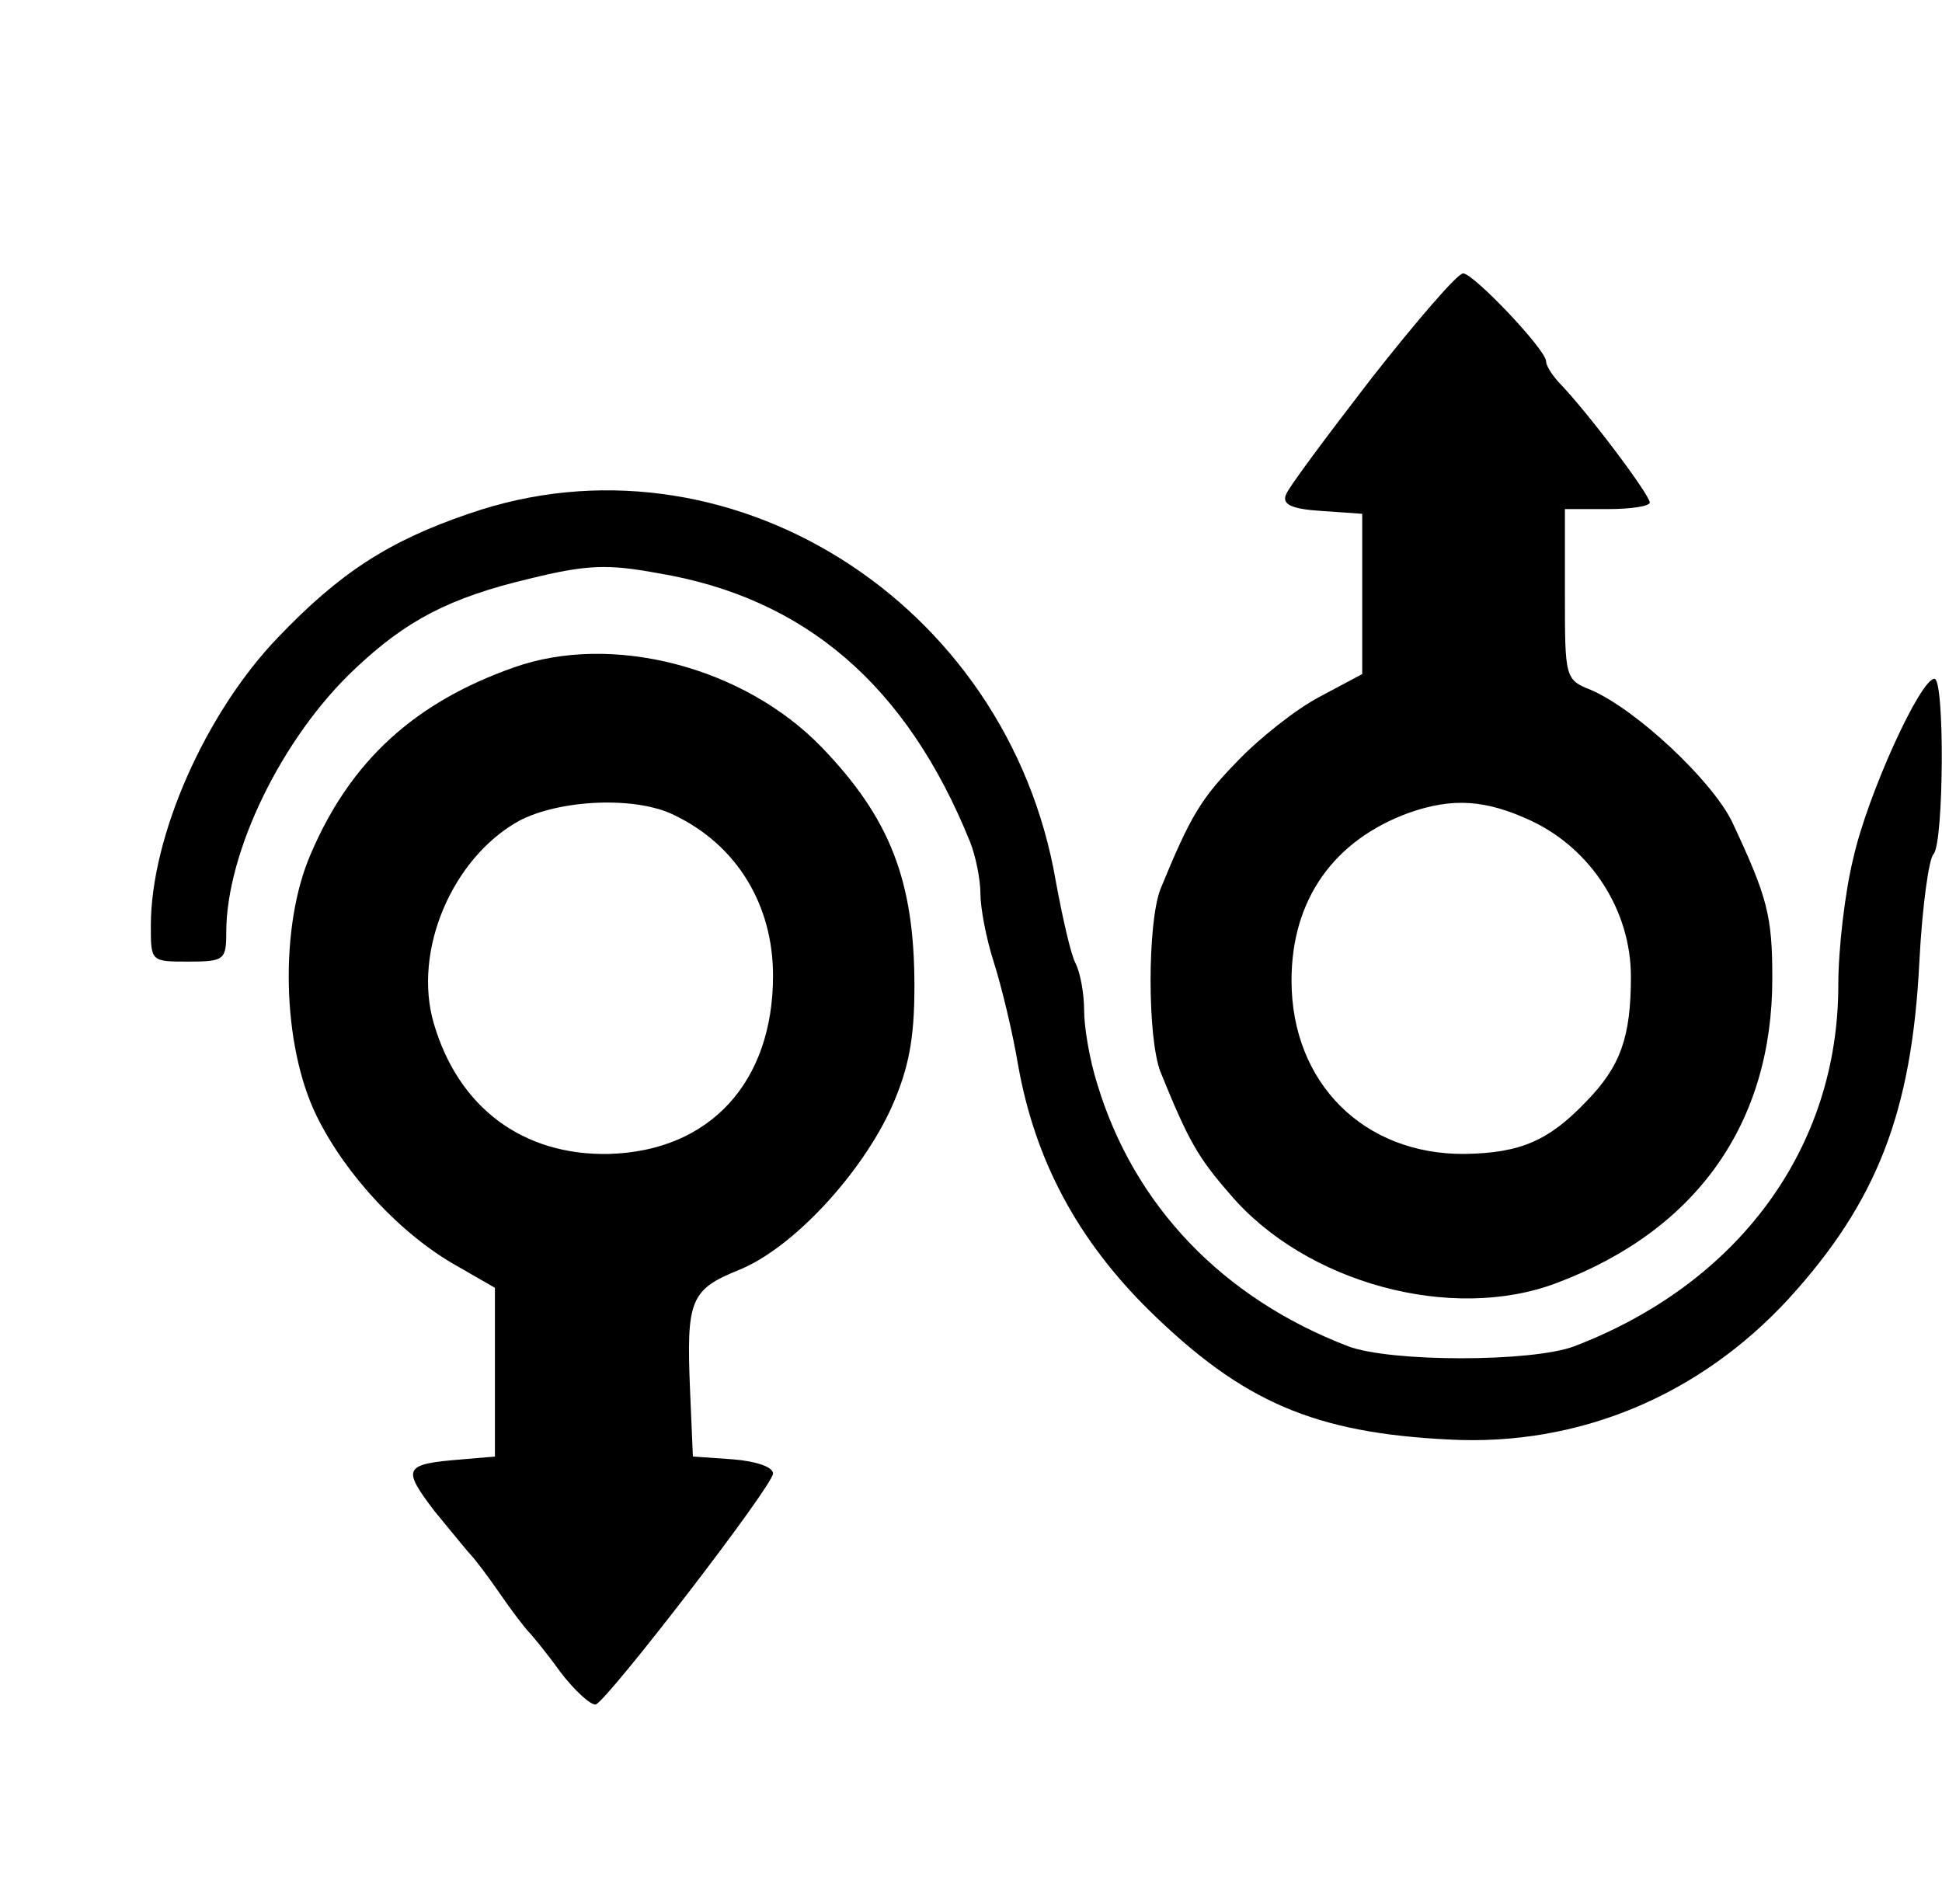
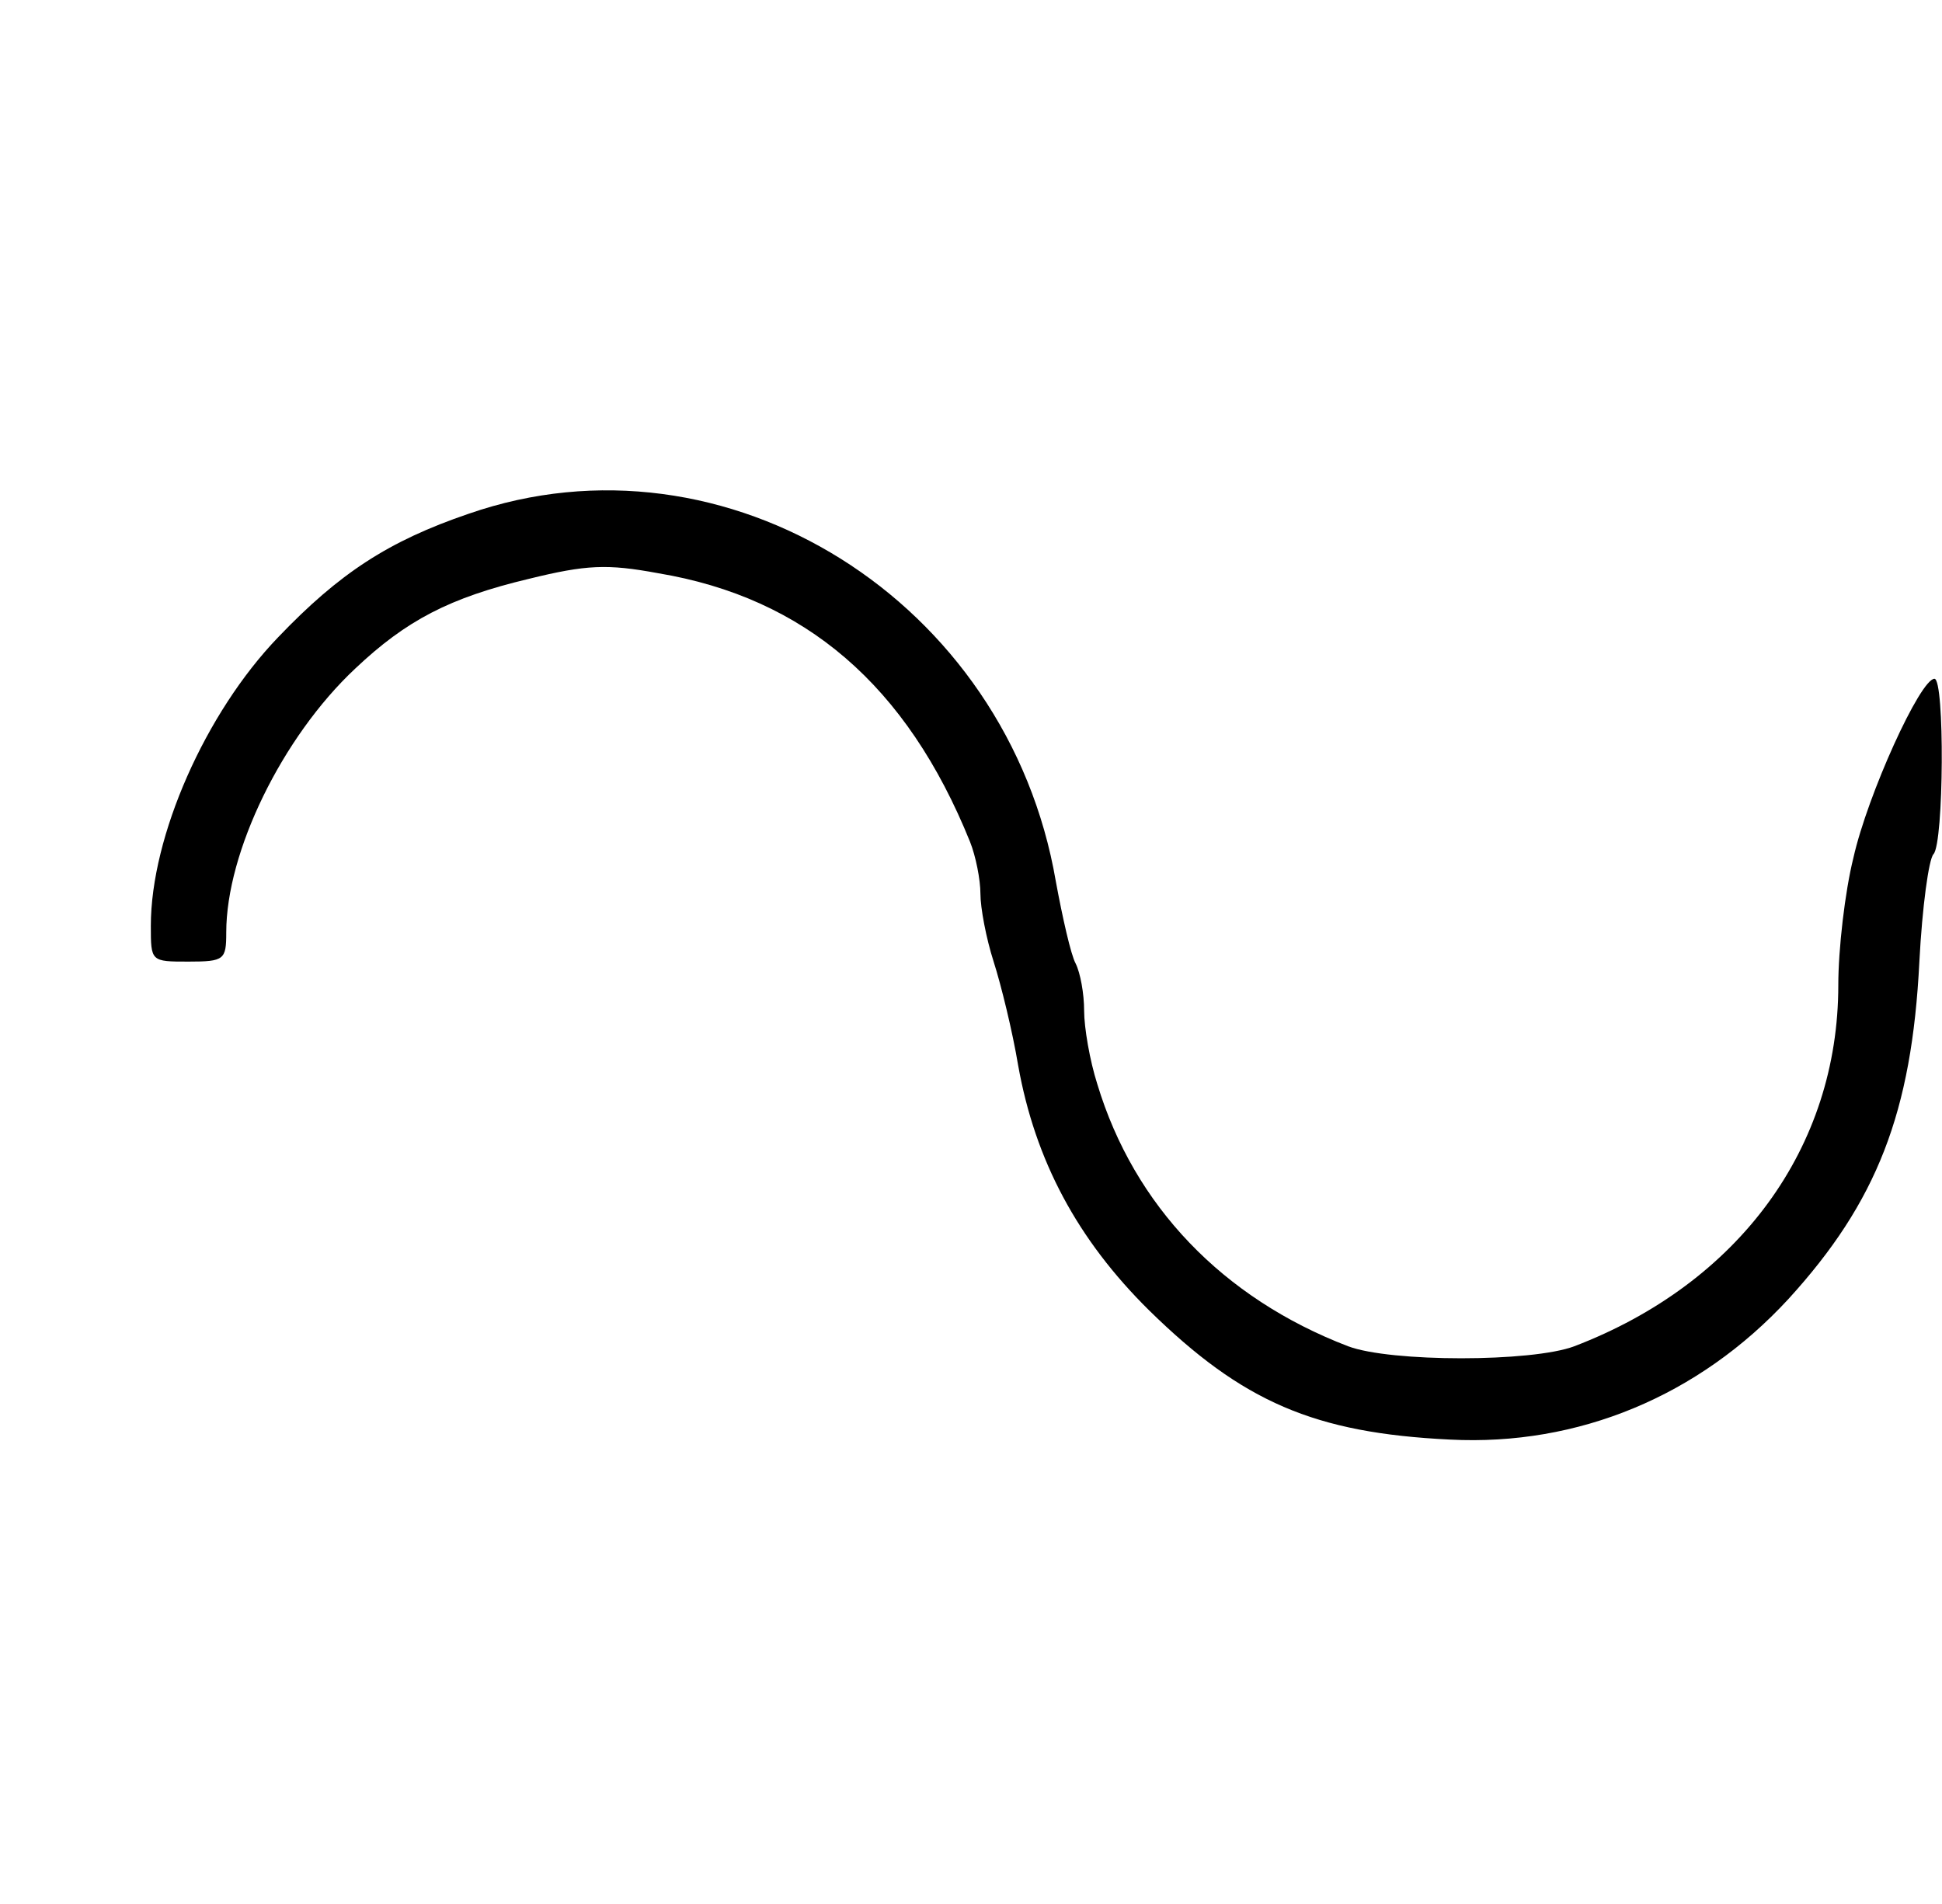
<svg xmlns="http://www.w3.org/2000/svg" version="1.0" width="206pt" height="202pt" viewBox="0 0 206 202" preserveAspectRatio="xMidYMid meet">
  <g transform="translate(0,202) scale(0.1,-0.1)" fill="#000000" stroke="none">
-     <path d="M1455 1619 c-47 -61 -89 -117 -91 -124 -4 -10 6 -15 38 -17 l43 -3 0 -85 0 -85 -45 -24 c-25 -13 -64 -44 -87 -68 -39 -40 -50 -58 -82 -136 -14 -36 -14 -158 0 -194 30 -74 40 -91 74 -130 80 -94 235 -136 346 -94 149 56 229 170 229 323 0 67 -5 86 -43 167 -22 44 -101 118 -149 139 -28 11 -28 13 -28 102 l0 90 45 0 c25 0 45 3 45 7 0 8 -65 95 -97 128 -7 8 -13 17 -13 22 -1 13 -77 93 -88 93 -6 0 -49 -50 -97 -111z m170 -470 c63 -30 105 -95 105 -165 0 -64 -11 -95 -47 -132 -40 -42 -70 -55 -129 -56 -107 -1 -184 75 -184 184 0 86 45 149 125 178 46 16 81 14 130 -9z" />
    <path d="M497 1475 c-85 -29 -137 -63 -202 -131 -77 -80 -135 -211 -135 -306 0 -38 0 -38 40 -38 38 0 40 2 40 31 0 85 59 207 137 280 54 51 100 75 184 95 61 15 83 16 137 6 156 -26 264 -119 331 -285 6 -15 11 -40 11 -55 0 -15 6 -47 14 -72 8 -25 20 -74 26 -110 18 -101 63 -185 139 -260 99 -97 175 -130 319 -137 136 -7 264 46 359 149 94 103 131 198 139 358 3 58 10 109 15 114 11 12 12 186 1 186 -15 0 -71 -123 -86 -190 -9 -36 -16 -97 -16 -135 0 -172 -105 -316 -280 -383 -45 -17 -195 -17 -240 0 -133 51 -227 149 -266 278 -8 25 -14 60 -14 78 0 18 -4 40 -9 50 -5 9 -14 49 -21 87 -51 298 -350 485 -623 390z" />
-     <path d="M545 1312 c-105 -37 -173 -99 -215 -197 -34 -77 -31 -204 6 -279 31 -63 90 -126 149 -159 l40 -23 0 -89 0 -90 -35 -3 c-62 -5 -64 -9 -29 -55 19 -23 36 -44 39 -47 3 -3 17 -21 30 -40 13 -19 27 -37 30 -40 3 -3 19 -22 34 -43 16 -21 33 -36 38 -35 13 5 188 232 188 245 0 7 -18 13 -42 15 l-43 3 -3 70 c-4 96 0 107 52 128 57 23 130 102 162 173 18 41 24 72 24 128 0 112 -26 178 -98 253 -83 86 -223 122 -327 85z m171 -157 c66 -32 104 -95 104 -170 0 -113 -67 -186 -174 -189 -91 -2 -160 49 -186 139 -22 76 19 174 90 214 43 23 125 27 166 6z" />
  </g>
</svg>